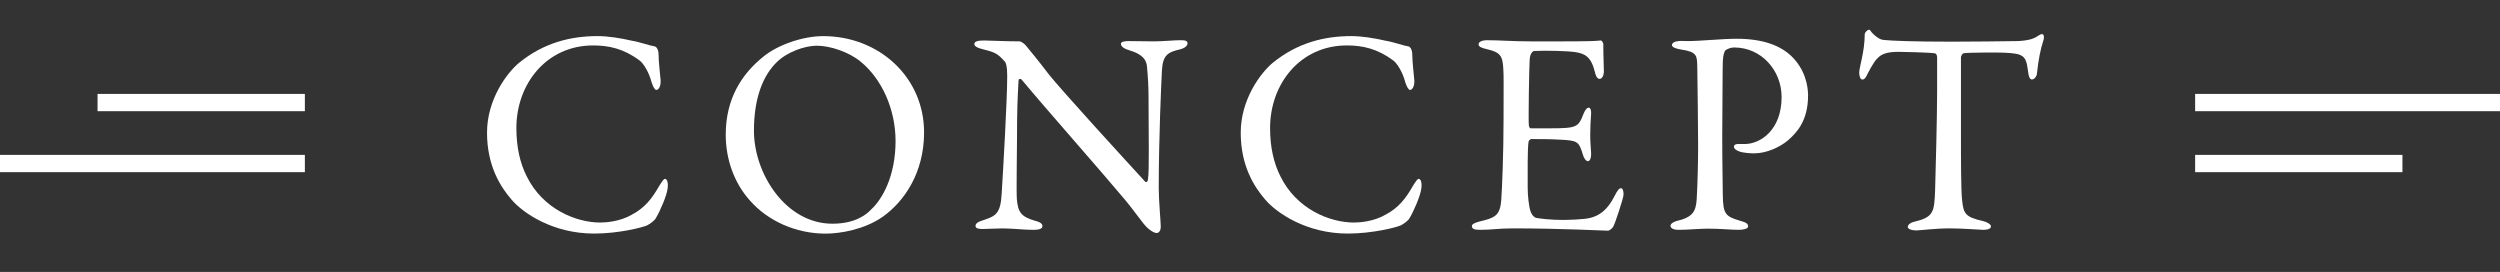
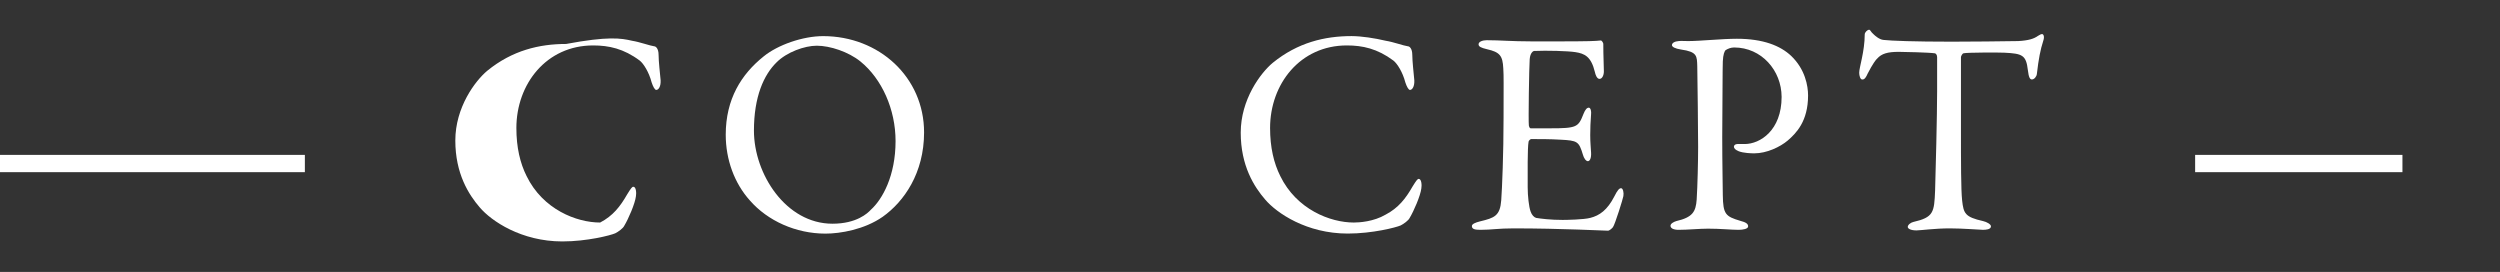
<svg xmlns="http://www.w3.org/2000/svg" version="1.1" id="Layer_2" x="0px" y="0px" width="205.01px" height="22.3px" viewBox="0 0 205.01 22.3" enable-background="new 0 0 205.01 22.3" xml:space="preserve">
  <rect x="0" y="0" width="205.01" height="22.3" fill="#333333" stroke="none" />
  <g id="p">
-     <line fill="none" stroke="#FFFFFF" stroke-width="1.417" stroke-miterlimit="10" x1="8" y1="8.41" x2="25" y2="8.41" />
    <line fill="none" stroke="#FFFFFF" stroke-width="1.417" stroke-miterlimit="10" x1="0" y1="13.41" x2="25" y2="13.41" />
    <line fill="none" stroke="#FFFFFF" stroke-width="1.417" stroke-miterlimit="10" x1="197.01" y1="13.41" x2="180.01" y2="13.41" />
-     <line fill="none" stroke="#FFFFFF" stroke-width="1.417" stroke-miterlimit="10" x1="205.01" y1="8.41" x2="180.01" y2="8.41" />
  </g>
  <g>
-     <path fill="#FFFFFF" d="M51.836,3.344c0.62,0.096,1.455,0.405,1.813,0.453c0.12,0,0.358,0.167,0.358,0.716   c0,0.5,0.119,1.55,0.167,2.074c0.024,0.501-0.167,0.787-0.358,0.787c-0.119,0-0.262-0.262-0.381-0.62   c-0.215-0.835-0.668-1.55-0.978-1.788c-1.312-0.979-2.528-1.24-3.816-1.24c-3.84,0-6.296,3.172-6.296,6.772   c0,1.599,0.31,2.886,0.835,3.936c1.335,2.743,4.102,3.815,6.034,3.815c0.453,0,1.622-0.072,2.6-0.645   c1.05-0.549,1.646-1.313,2.218-2.313c0.31-0.502,0.405-0.621,0.501-0.621c0.238,0,0.262,0.525,0.214,0.787   c-0.071,0.598-0.62,1.86-0.954,2.41c-0.095,0.215-0.5,0.5-0.739,0.619c-0.381,0.168-2.313,0.668-4.34,0.668   c-3.363,0-5.819-1.67-6.773-2.791c-0.906-1.049-2.003-2.767-2.003-5.485c0-2.718,1.622-4.889,2.624-5.724   c2.051-1.67,4.269-2.194,6.463-2.194C49.857,2.962,50.93,3.129,51.836,3.344z" />
+     <path fill="#FFFFFF" d="M51.836,3.344c0.62,0.096,1.455,0.405,1.813,0.453c0.12,0,0.358,0.167,0.358,0.716   c0,0.5,0.119,1.55,0.167,2.074c0.024,0.501-0.167,0.787-0.358,0.787c-0.119,0-0.262-0.262-0.381-0.62   c-0.215-0.835-0.668-1.55-0.978-1.788c-1.312-0.979-2.528-1.24-3.816-1.24c-3.84,0-6.296,3.172-6.296,6.772   c0,1.599,0.31,2.886,0.835,3.936c1.335,2.743,4.102,3.815,6.034,3.815c1.05-0.549,1.646-1.313,2.218-2.313c0.31-0.502,0.405-0.621,0.501-0.621c0.238,0,0.262,0.525,0.214,0.787   c-0.071,0.598-0.62,1.86-0.954,2.41c-0.095,0.215-0.5,0.5-0.739,0.619c-0.381,0.168-2.313,0.668-4.34,0.668   c-3.363,0-5.819-1.67-6.773-2.791c-0.906-1.049-2.003-2.767-2.003-5.485c0-2.718,1.622-4.889,2.624-5.724   c2.051-1.67,4.269-2.194,6.463-2.194C49.857,2.962,50.93,3.129,51.836,3.344z" />
    <path fill="#FFFFFF" d="M75.778,10.857c0,3.339-1.646,5.676-3.387,6.916c-1.502,1.051-3.482,1.385-4.698,1.385   c-2.433,0-4.746-1.051-6.201-2.72c-1.264-1.407-1.979-3.34-1.979-5.391c0-2.934,1.288-4.961,3.101-6.415   c1.168-0.954,3.22-1.67,4.889-1.67C72.081,2.962,75.778,6.326,75.778,10.857z M63.686,5.109c-1.049,1.025-1.86,2.814-1.86,5.604   c0,3.554,2.624,7.632,6.439,7.632c1.979,0,2.886-0.858,3.148-1.145c0.954-0.859,2.027-2.791,2.027-5.63   c0-2.6-1.121-5.104-2.886-6.534c-0.978-0.787-2.48-1.288-3.578-1.288C65.976,3.75,64.521,4.274,63.686,5.109z" />
-     <path fill="#FFFFFF" d="M80.687,3.32c0.524,0,1.693,0.072,2.909,0.072c0.144,0,0.358,0.167,0.501,0.31   c0.358,0.43,0.954,1.145,1.884,2.361c1.073,1.359,6.32,7.083,7.918,8.824c0.143,0.144,0.238-0.097,0.238-0.167   c0.12-0.764,0.048-3.339,0.048-6.773c0-0.812-0.048-1.646-0.119-2.385c-0.024-0.501-0.191-1.073-1.502-1.455   c-0.477-0.143-0.644-0.334-0.644-0.524c0-0.167,0.334-0.215,0.62-0.215c0.62,0,1.288,0.024,2.051,0.024   c0.859,0,1.622-0.096,2.242-0.096c0.405,0,0.548,0.071,0.548,0.263c0,0.143-0.143,0.357-0.572,0.477   c-1.025,0.238-1.455,0.453-1.526,1.741c-0.048,0.858-0.262,5.557-0.262,9.659c0,1.002,0.167,2.79,0.167,3.172   c0,0.238-0.119,0.501-0.333,0.501c-0.334,0-0.859-0.479-1.073-0.764c-0.406-0.502-0.835-1.121-1.479-1.907   c-2.242-2.672-6.368-7.322-8.514-9.898c-0.095-0.119-0.262-0.071-0.262,0.048C83.503,7.233,83.432,7.9,83.408,9.76   c0,2.146-0.072,5.82-0.024,6.559c0.095,1.099,0.358,1.455,1.502,1.789c0.501,0.119,0.596,0.286,0.596,0.431   c0,0.237-0.31,0.31-0.763,0.31c-0.691,0-1.693-0.119-2.552-0.119c-0.525,0-1.145,0.048-1.55,0.048c-0.334,0-0.62-0.023-0.62-0.263   c0-0.19,0.238-0.334,0.477-0.405c1.121-0.382,1.574-0.477,1.669-2.242c0.119-1.932,0.453-7.655,0.453-9.635   c0-0.858-0.119-1.073-0.167-1.145c-0.668-0.787-0.93-0.812-2.003-1.098c-0.262-0.071-0.524-0.19-0.524-0.381   C79.899,3.416,80.138,3.32,80.687,3.32z" />
    <path fill="#FFFFFF" d="M113.644,3.344c0.619,0.096,1.453,0.405,1.813,0.453c0.119,0,0.357,0.167,0.357,0.716   c0,0.5,0.119,1.55,0.166,2.074c0.023,0.501-0.166,0.787-0.356,0.787c-0.119,0-0.263-0.262-0.382-0.62   c-0.215-0.835-0.668-1.55-0.979-1.788c-1.313-0.979-2.527-1.24-3.816-1.24c-3.84,0-6.295,3.172-6.295,6.772   c0,1.599,0.31,2.886,0.834,3.936c1.336,2.743,4.103,3.815,6.033,3.815c0.453,0,1.623-0.072,2.601-0.645   c1.05-0.549,1.646-1.313,2.218-2.313c0.311-0.502,0.406-0.621,0.501-0.621c0.238,0,0.263,0.525,0.216,0.787   c-0.072,0.598-0.621,1.86-0.955,2.41c-0.095,0.215-0.5,0.5-0.738,0.619c-0.383,0.168-2.313,0.668-4.342,0.668   c-3.361,0-5.818-1.67-6.771-2.791c-0.907-1.049-2.004-2.767-2.004-5.485c0-2.718,1.622-4.889,2.623-5.724   c2.052-1.67,4.27-2.194,6.464-2.194C111.663,2.962,112.735,3.129,113.644,3.344z" />
    <path fill="#FFFFFF" d="M129.067,3.392c0.787,0,1.838-0.024,2.195-0.072c0.07-0.023,0.189,0.144,0.215,0.263   c0,1.098,0.047,1.789,0.047,2.266c0,0.334-0.144,0.62-0.357,0.62s-0.334-0.334-0.382-0.572c-0.31-1.264-0.834-1.503-1.599-1.622   c-0.619-0.095-2.336-0.143-3.387-0.095c-0.048,0-0.311,0.119-0.357,0.667c-0.047,0.597-0.118,5.08-0.07,5.438   c0.023,0.095,0.048,0.238,0.167,0.238h1.55c2.242,0,2.337-0.096,2.768-1.192c0.144-0.358,0.285-0.501,0.43-0.501   c0.167,0,0.214,0.334,0.189,0.524c-0.048,0.668-0.07,1.145-0.07,1.718c0,0.644,0.048,0.978,0.07,1.454   c0.023,0.431-0.096,0.692-0.263,0.692s-0.334-0.264-0.405-0.525c-0.334-1.097-0.429-1.168-1.884-1.24   c-0.764-0.048-1.718-0.048-2.36-0.048c-0.097,0-0.215,0.167-0.215,0.215c-0.096,0.5-0.072,2.719-0.072,3.745   c0,0.691,0.097,1.598,0.238,1.979c0.096,0.287,0.286,0.478,0.453,0.525c0.405,0.07,1.217,0.166,2.172,0.166   c0.285,0,1.739-0.023,2.266-0.166c0.763-0.191,1.406-0.646,1.979-1.766c0.262-0.525,0.405-0.668,0.549-0.668   c0.166,0,0.238,0.382,0.19,0.645c-0.024,0.19-0.69,2.338-0.858,2.551c-0.072,0.097-0.285,0.287-0.406,0.287   c-0.262,0-3.862-0.19-7.75-0.19c-1.265,0-1.789,0.119-2.694,0.119c-0.453,0-0.716-0.048-0.716-0.31   c0-0.168,0.285-0.287,0.668-0.383c1.191-0.285,1.646-0.453,1.74-1.74c0.072-1.002,0.19-3.815,0.19-6.773   c0-2.838,0.022-3.339-0.022-4.03c-0.049-1.05-0.287-1.336-1.336-1.574c-0.502-0.119-0.691-0.215-0.691-0.405   c0-0.215,0.334-0.334,0.668-0.334c1.12,0,2.051,0.096,3.648,0.096L129.067,3.392L129.067,3.392z" />
    <path fill="#FFFFFF" d="M142.206,3.893c-0.262,0-0.501,0.095-0.691,0.214c-0.096,0.072-0.215,0.358-0.238,0.931   c-0.023,0.501-0.023,3.458-0.047,6.201c0,2.17,0.047,4.172,0.047,4.77c0.023,1.55,0.216,1.74,1.432,2.099   c0.453,0.119,0.645,0.238,0.645,0.453s-0.43,0.286-0.787,0.286c-0.597,0-1.455-0.096-2.504-0.096c-0.691,0-1.67,0.096-2.408,0.096   c-0.406,0-0.668-0.119-0.668-0.334c0-0.167,0.238-0.311,0.477-0.383c1.336-0.31,1.598-0.762,1.67-1.764   c0.071-1.146,0.119-3.125,0.119-4.316c0-0.787-0.048-5.843-0.07-6.606c-0.025-0.858,0-1.192-1.337-1.383   c-0.477-0.072-0.739-0.215-0.739-0.358c0-0.19,0.238-0.31,0.549-0.334c0.168-0.023,0.572,0,0.787,0c0.953,0,2.791-0.19,3.982-0.19   c2.17,0,3.577,0.572,4.46,1.407c1.146,1.097,1.384,2.456,1.384,3.243c0,2.123-0.979,3.101-1.67,3.697   c-0.619,0.524-1.718,1.05-2.742,1.05c-0.263,0-0.883-0.023-1.265-0.168c-0.286-0.119-0.405-0.238-0.405-0.382   c0-0.095,0.096-0.214,0.287-0.214c0.215,0,0.477,0,0.596,0c1.265,0,3.029-1.121,3.029-3.864   C146.094,5.777,144.448,3.893,142.206,3.893z" />
    <path fill="#FFFFFF" d="M165.504,3.368c0.858-0.048,1.288-0.19,1.622-0.429c0.167-0.096,0.238-0.144,0.334-0.144   c0.119,0,0.215,0.215,0.096,0.549c-0.238,0.739-0.382,1.479-0.525,2.719c-0.022,0.215-0.213,0.453-0.404,0.453   c-0.167,0-0.262-0.167-0.334-0.764c-0.143-1.239-0.453-1.359-1.932-1.431c-0.405-0.023-3.053-0.023-3.34,0.048   c-0.119,0.023-0.215,0.263-0.215,0.311c0,1.12,0,3.768,0,5.843c0,2.768,0,5.032,0.096,5.915c0.119,1.071,0.238,1.358,1.718,1.692   c0.312,0.072,0.646,0.263,0.646,0.43c0,0.264-0.431,0.286-0.668,0.286c-0.191,0-1.671-0.119-2.72-0.119   c-1.192,0-2.409,0.167-2.719,0.167c-0.478,0-0.716-0.145-0.716-0.286c0-0.167,0.238-0.356,0.453-0.405   c1.67-0.382,1.717-0.787,1.789-2.576c0.047-1.406,0.166-6.271,0.166-8.107c0-1.359,0-1.813,0-2.838c0-0.191-0.119-0.311-0.19-0.311   c-0.478-0.071-2.575-0.119-2.957-0.119c-0.906,0-1.407,0.143-1.765,0.549c-0.097,0.071-0.383,0.453-0.787,1.24   c-0.215,0.5-0.357,0.477-0.453,0.477c-0.145,0-0.238-0.31-0.238-0.549c0-0.453,0.453-1.74,0.453-3.147   c0-0.167,0.215-0.382,0.357-0.382c0.119,0,0.119,0.167,0.381,0.382c0.072,0.071,0.453,0.429,0.812,0.453   c0.62,0.071,2.528,0.143,5.581,0.143C161.283,3.416,164.526,3.392,165.504,3.368z" />
  </g>
</svg>